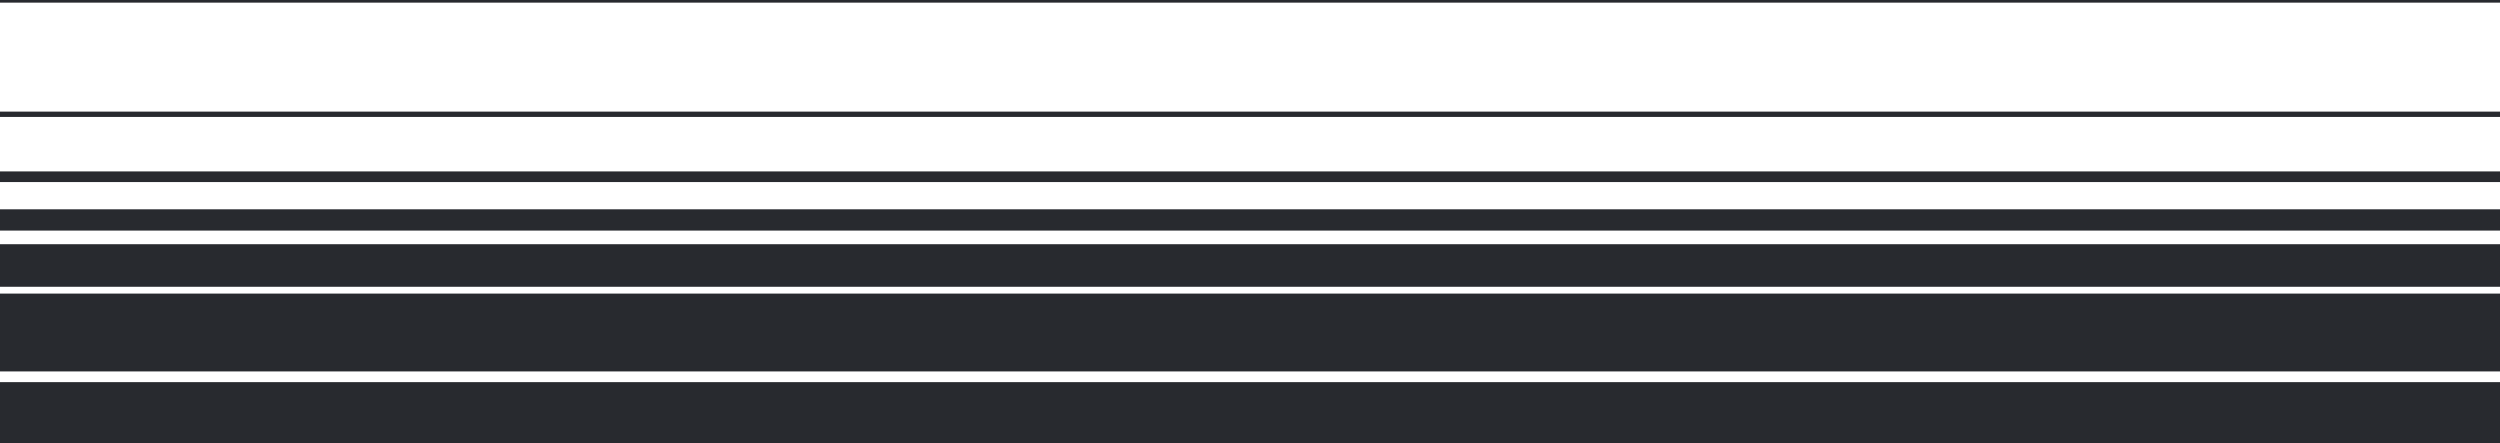
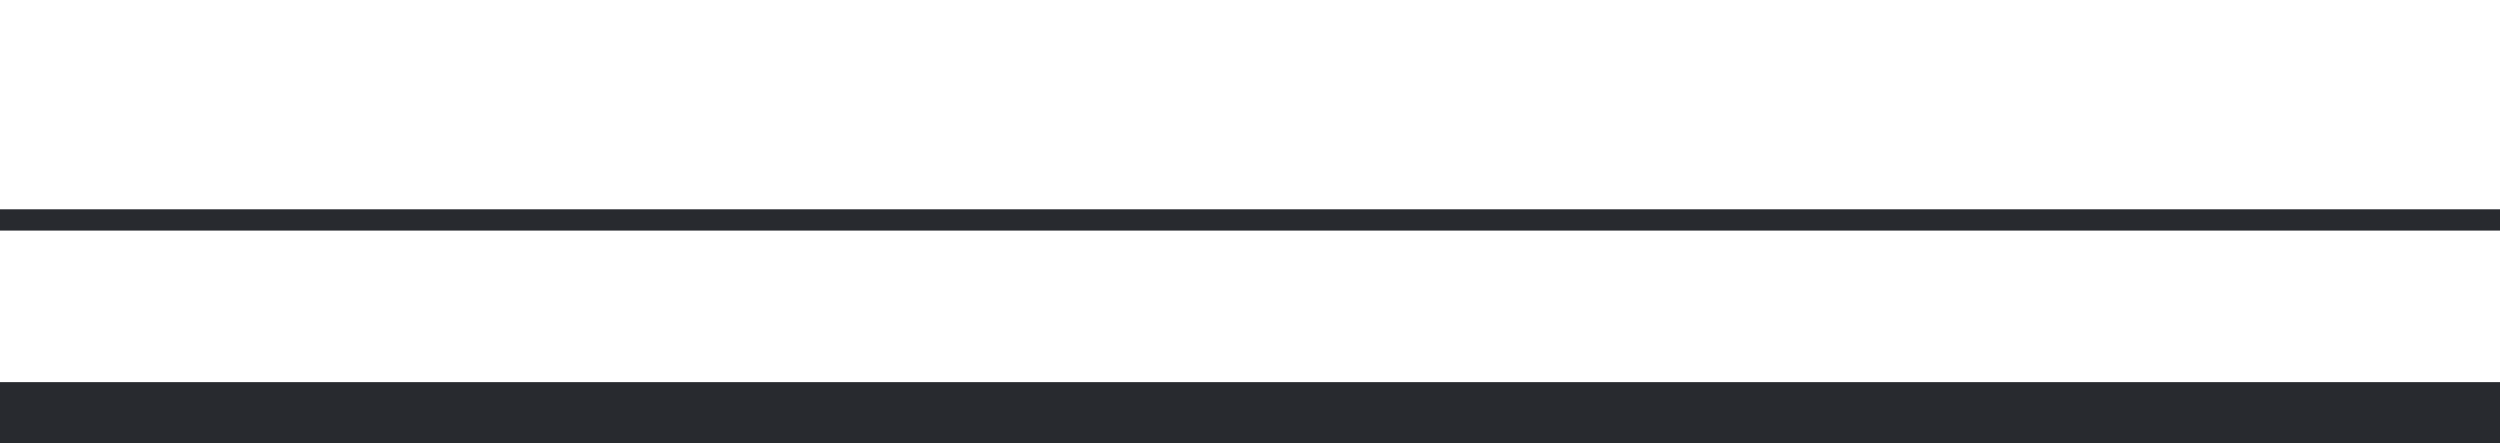
<svg xmlns="http://www.w3.org/2000/svg" width="1370" height="243.025" viewBox="0 0 1370 243.025">
  <g id="Group_2491" data-name="Group 2491" transform="translate(0 -9342.16)">
    <rect id="Rectangle_10" data-name="Rectangle 10" width="1370" height="33.618" transform="translate(0 9551.568)" fill="#282a2f" />
-     <rect id="Rectangle_11" data-name="Rectangle 11" width="1370" height="42.654" transform="translate(0 9503.048)" fill="#282a2f" />
-     <rect id="Rectangle_12" data-name="Rectangle 12" width="1370" height="23.327" transform="translate(0 9475.988)" fill="#282a2f" />
    <rect id="Rectangle_13" data-name="Rectangle 13" width="1370" height="11.663" transform="translate(0 9456.86)" fill="#282a2f" />
-     <rect id="Rectangle_14" data-name="Rectangle 14" width="1370" height="5.832" transform="translate(0 9436.098)" fill="#282a2f" />
-     <rect id="Rectangle_15" data-name="Rectangle 15" width="1370" height="2.916" transform="translate(0 9403.324)" fill="#282a2f" />
-     <rect id="Rectangle_16" data-name="Rectangle 16" width="1370" height="1.446" transform="translate(0 9342.16)" fill="#282a2f" />
  </g>
</svg>